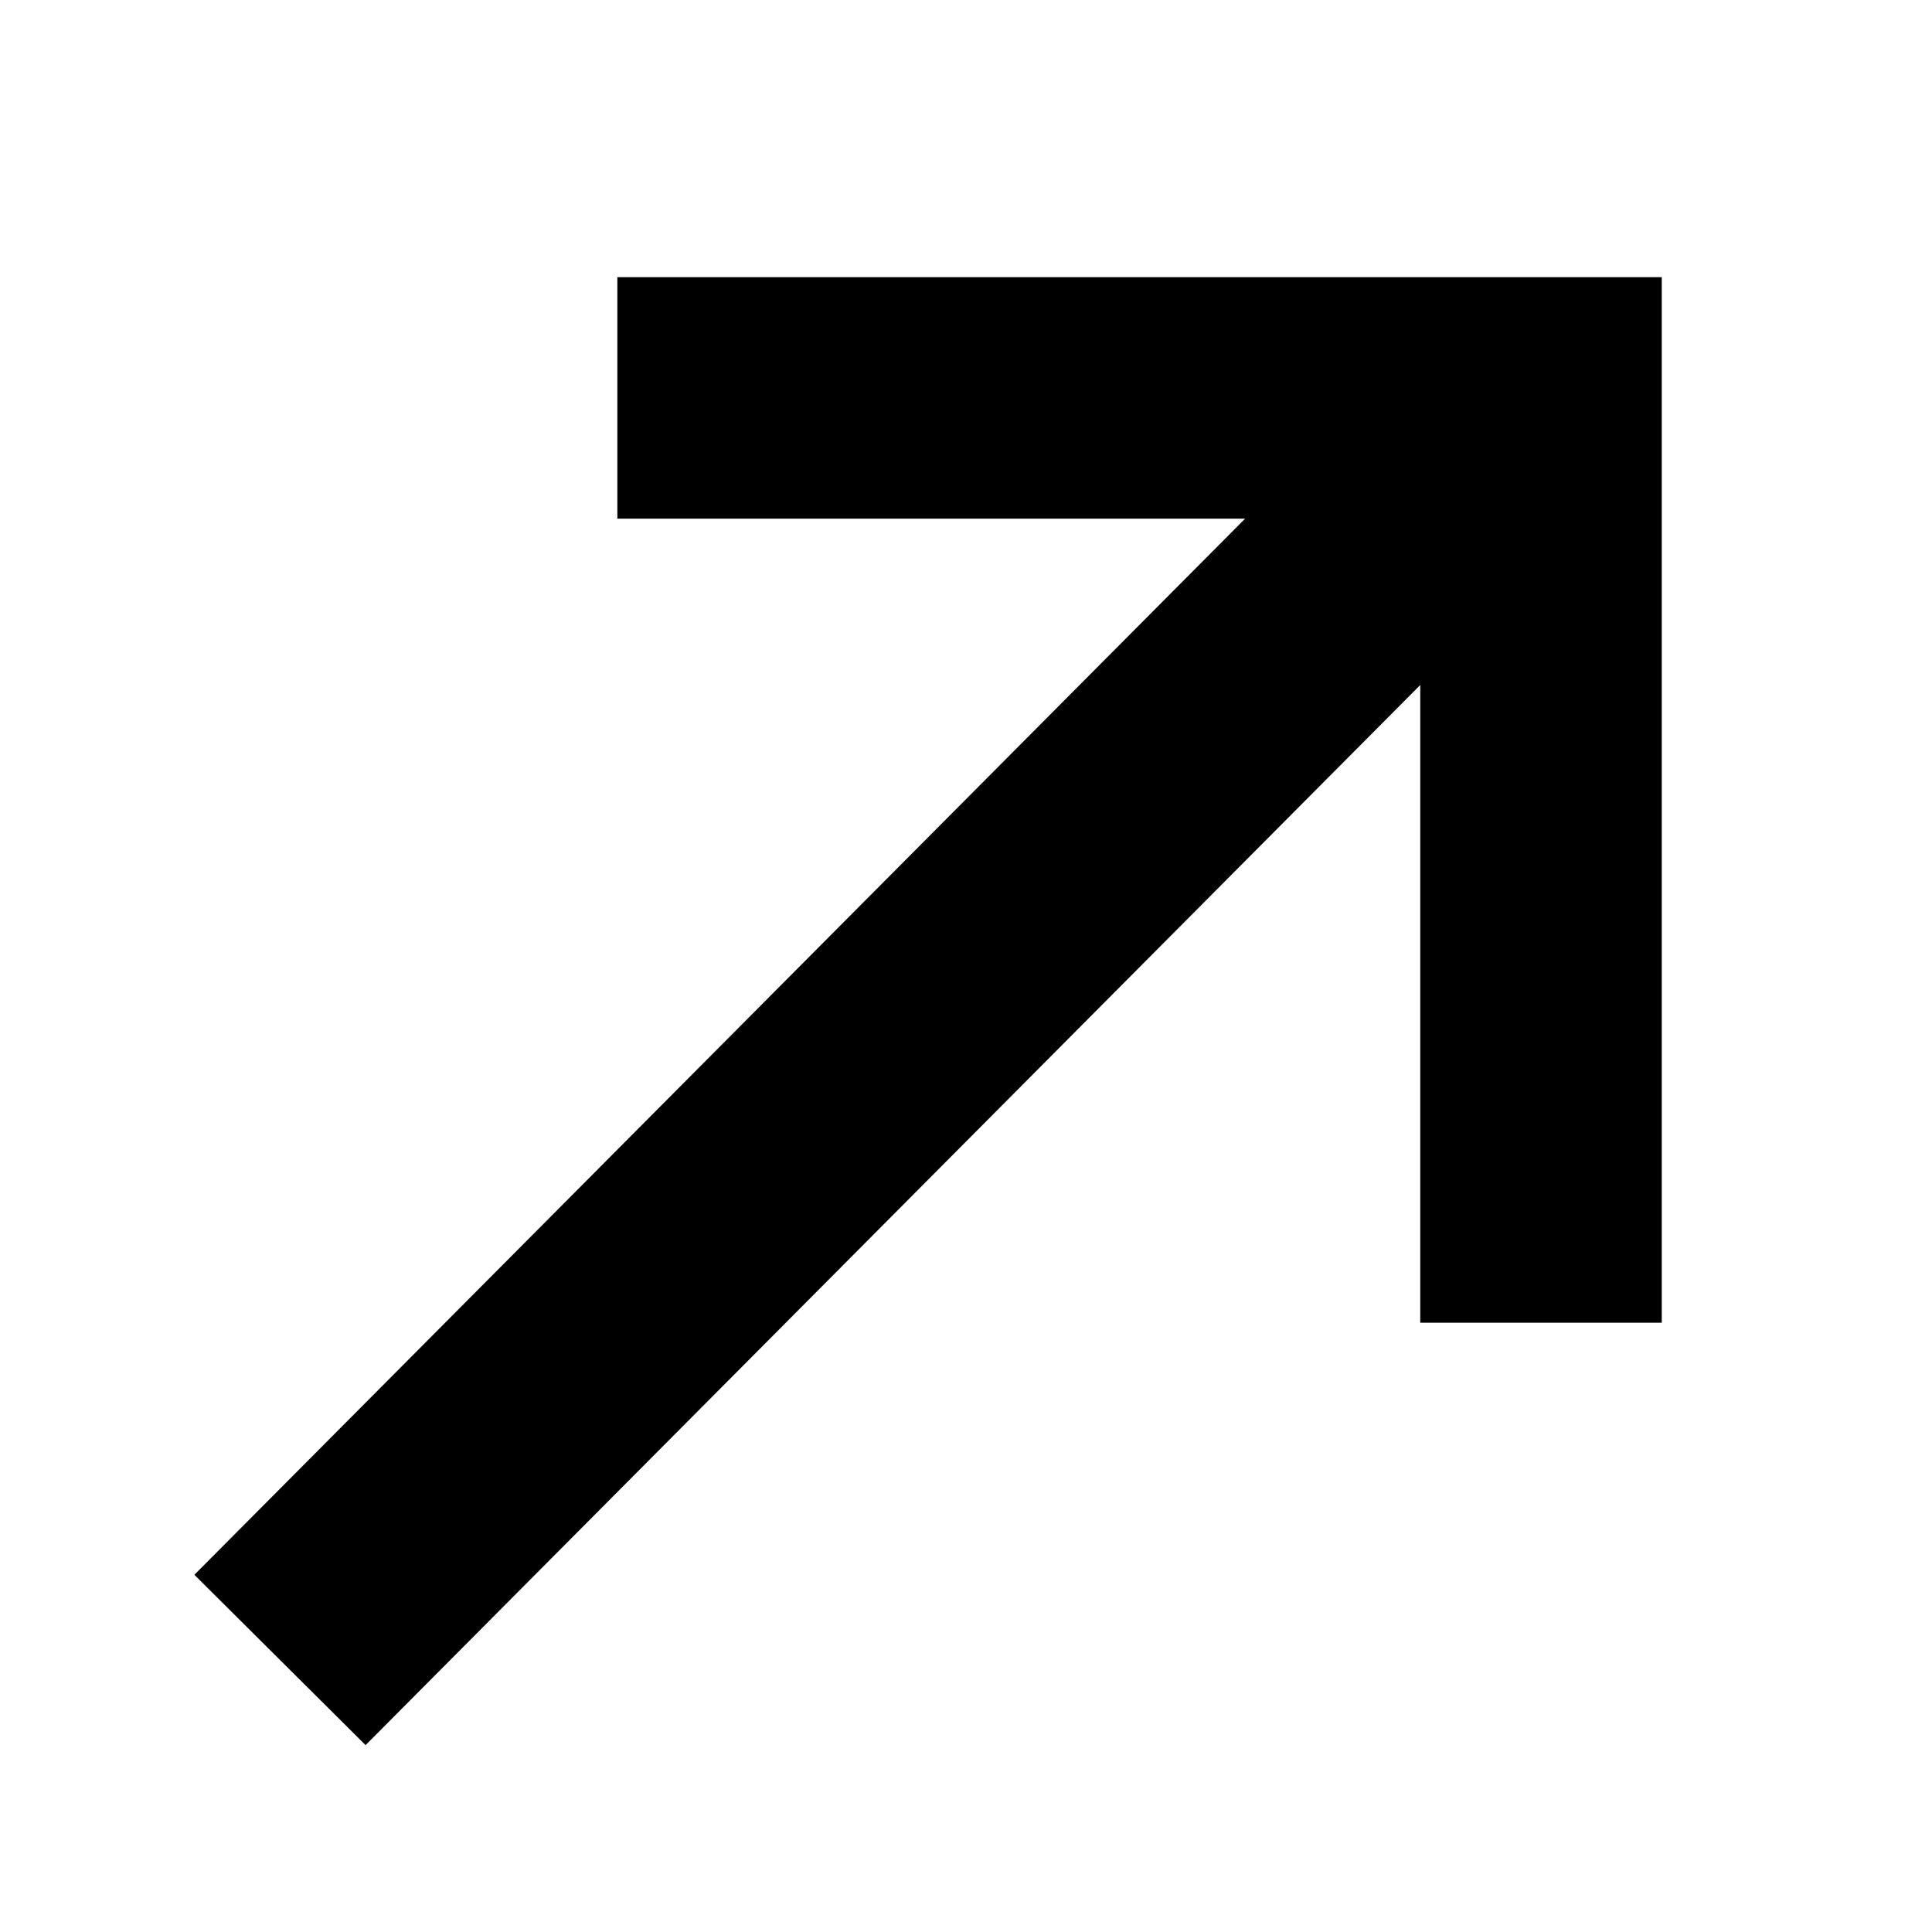
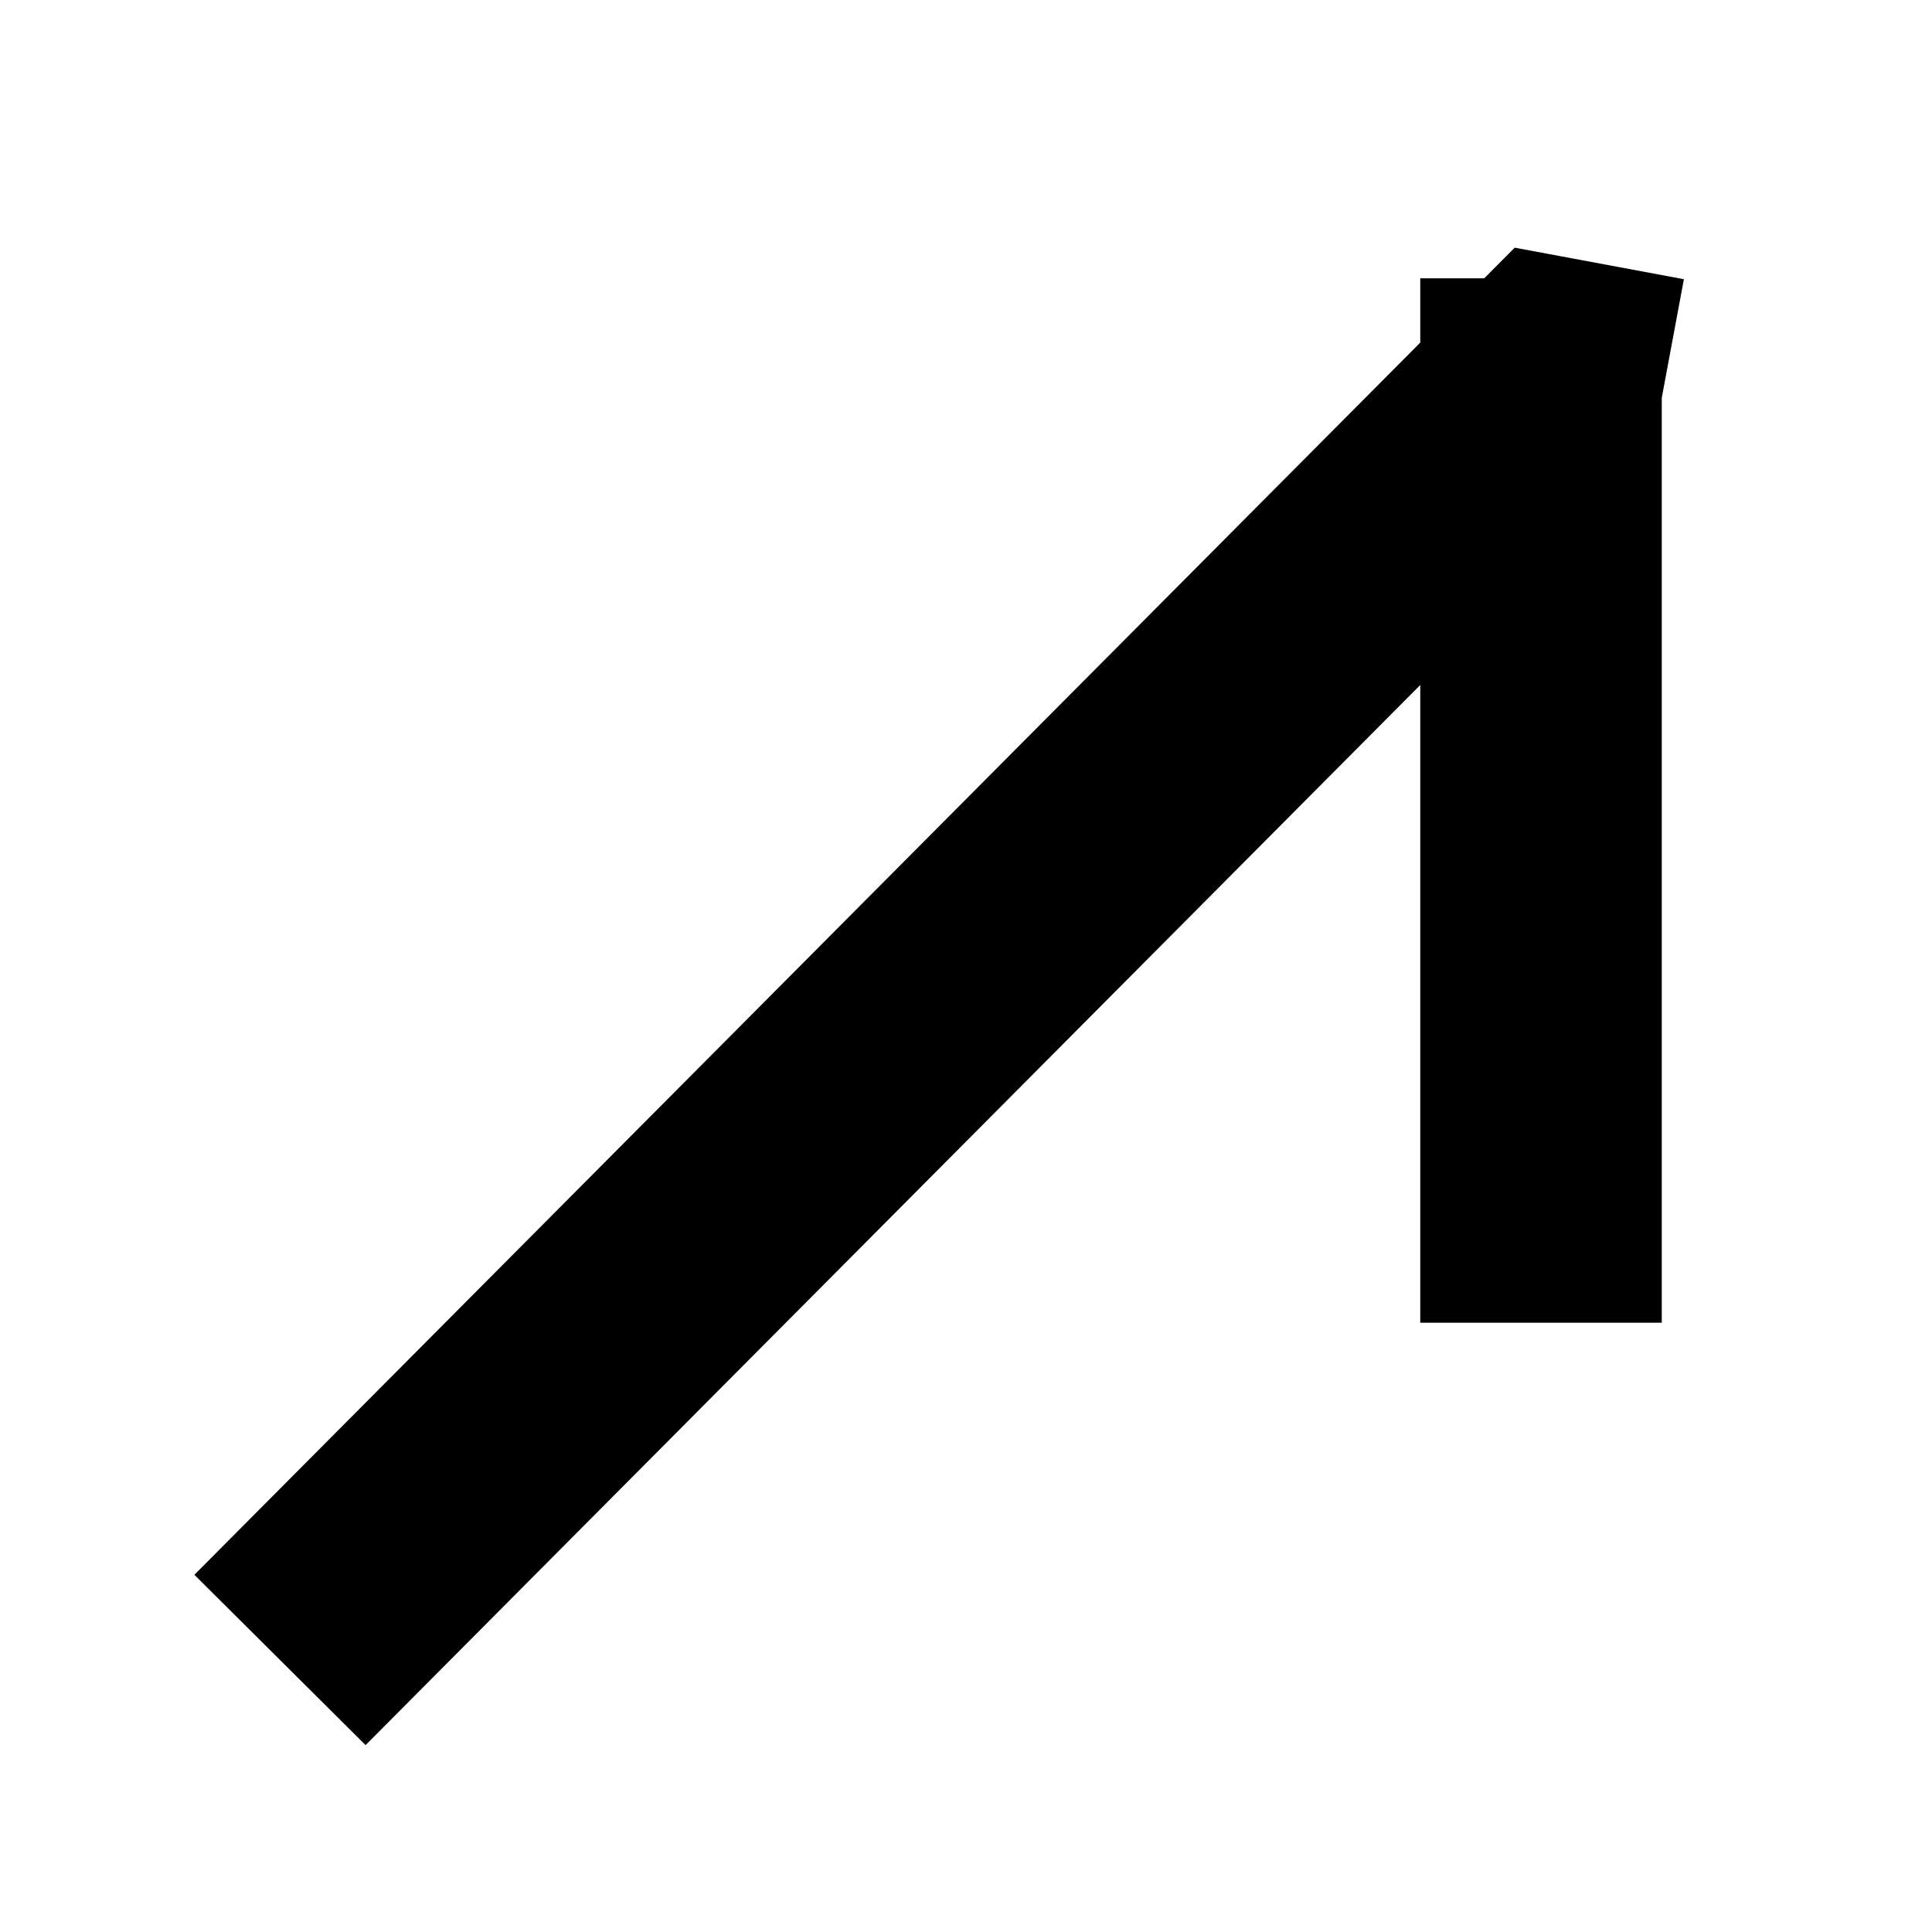
<svg xmlns="http://www.w3.org/2000/svg" width="48" height="48" viewBox="0 0 48 48" fill="none">
-   <path d="M6.956 41.241L38.641 9.393M15.338 9.886L41.286 9.886M38.286 32.863V6.914" stroke="currentColor" stroke-width="6" />
+   <path d="M6.956 41.241L38.641 9.393L41.286 9.886M38.286 32.863V6.914" stroke="currentColor" stroke-width="6" />
</svg>